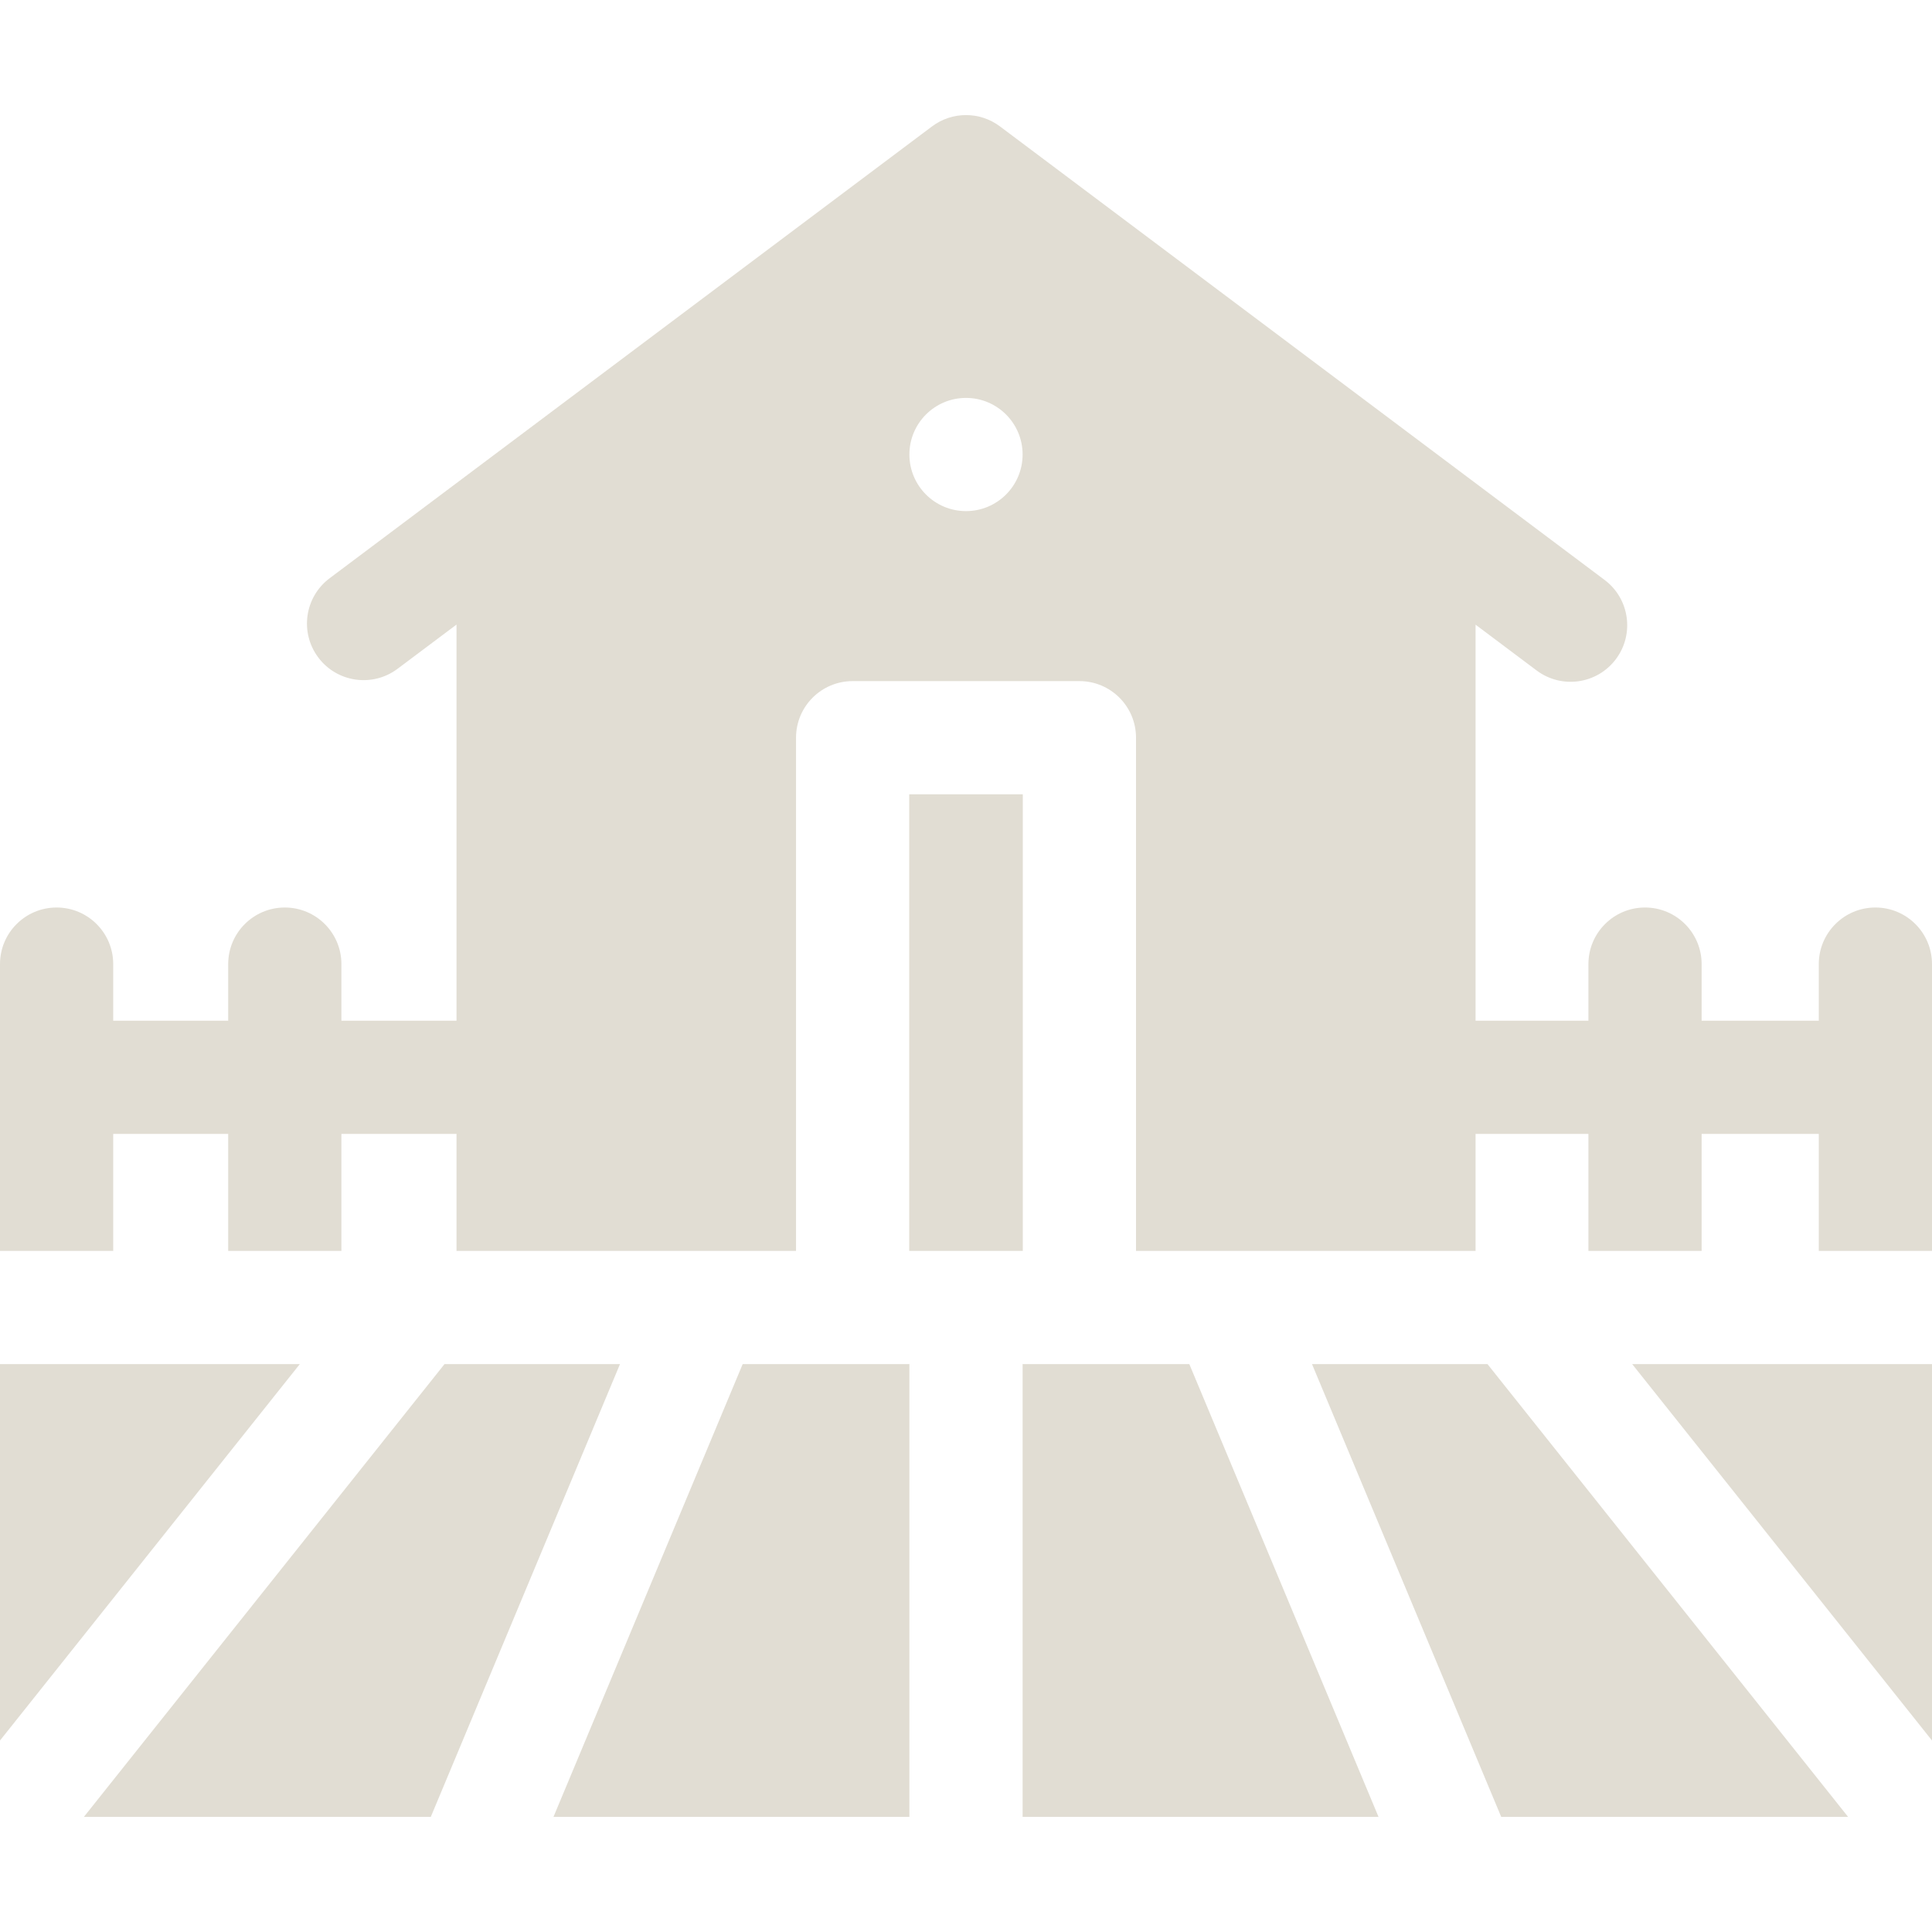
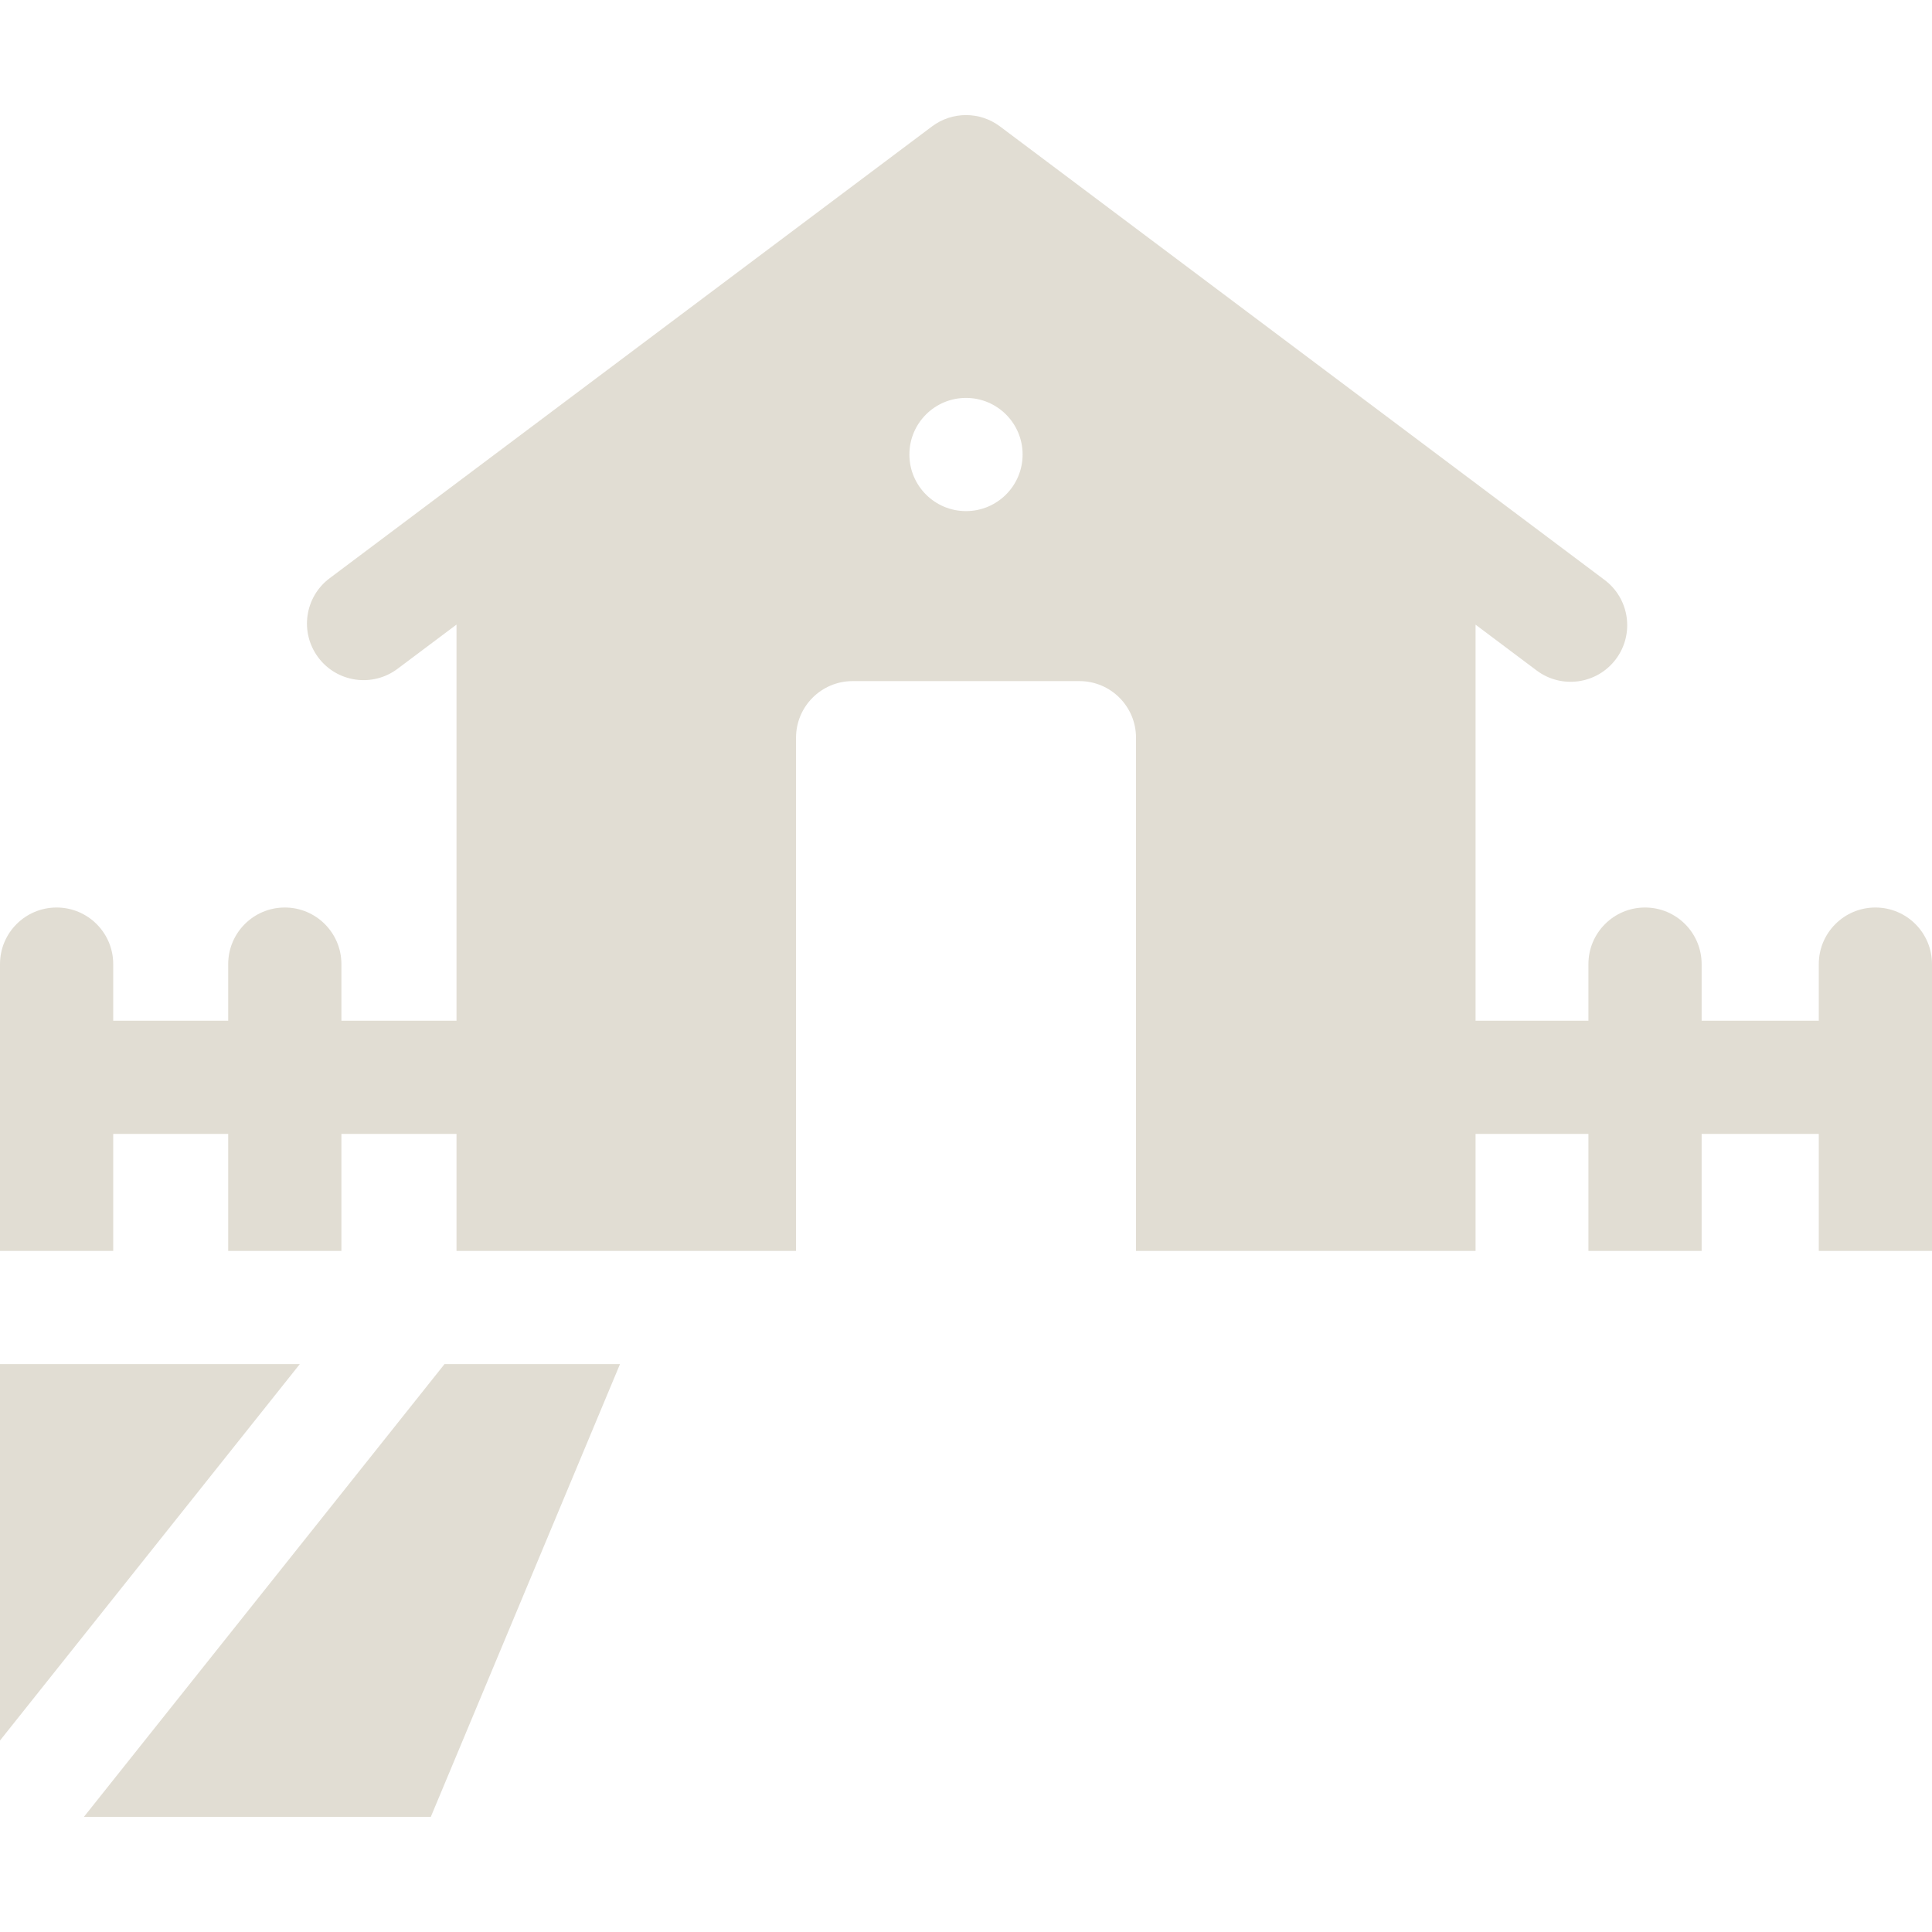
<svg xmlns="http://www.w3.org/2000/svg" width="80" height="80" viewBox="0 0 80 80" fill="none">
  <g id="farm-house">
    <g id="Vector">
      <path d="M0 56.484V72.071L12.415 56.484H0Z" fill="#E1DDD3" />
      <path d="M18.407 56.484L3.473 75.234H17.838L25.673 56.484H18.407Z" fill="#E1DDD3" />
-       <path d="M22.918 75.234H37.656V56.484H30.753L22.918 75.234Z" fill="#E1DDD3" />
-       <path d="M54.327 56.484L62.162 75.234H76.527L61.593 56.484H54.327Z" fill="#E1DDD3" />
      <path d="M77.656 37.578C76.362 37.578 75.312 38.627 75.312 39.922V42.266H70.461V39.922C70.461 38.627 69.412 37.578 68.117 37.578C66.823 37.578 65.773 38.627 65.773 39.922V42.266H61.1V25.866L63.629 27.763C64.66 28.536 66.13 28.334 66.91 27.294C67.687 26.259 67.477 24.79 66.442 24.013L41.406 5.234C40.573 4.609 39.427 4.609 38.594 5.234L13.649 23.944C12.613 24.721 12.403 26.19 13.18 27.226C13.957 28.261 15.426 28.471 16.461 27.694L18.903 25.863V42.266H14.137V39.922C14.137 38.627 13.087 37.578 11.793 37.578C10.499 37.578 9.449 38.627 9.449 39.922V42.266H4.688V39.922C4.688 38.627 3.638 37.578 2.344 37.578C1.049 37.578 0 38.627 0 39.922V51.797H4.688V46.953H9.449V51.797H14.137V46.953H18.903V51.797H32.962V30.547C32.962 29.253 34.011 28.203 35.306 28.203H44.696C45.991 28.203 47.04 29.253 47.04 30.547V51.797H61.1V46.953H65.773V51.797H70.461V46.953H75.312V51.797H80V39.922C80 38.627 78.951 37.578 77.656 37.578ZM40 21.164C38.706 21.164 37.656 20.115 37.656 18.82C37.656 17.526 38.706 16.477 40 16.477C41.294 16.477 42.344 17.526 42.344 18.82C42.344 20.115 41.294 21.164 40 21.164Z" fill="#E1DDD3" />
-       <path d="M37.649 32.891H42.352V51.797H37.649V32.891Z" fill="#E1DDD3" />
-       <path d="M80 72.071V56.484H67.585L80 72.071Z" fill="#E1DDD3" />
-       <path d="M42.344 56.484V75.234H57.082L49.247 56.484H42.344Z" fill="#E1DDD3" />
    </g>
  </g>
</svg>